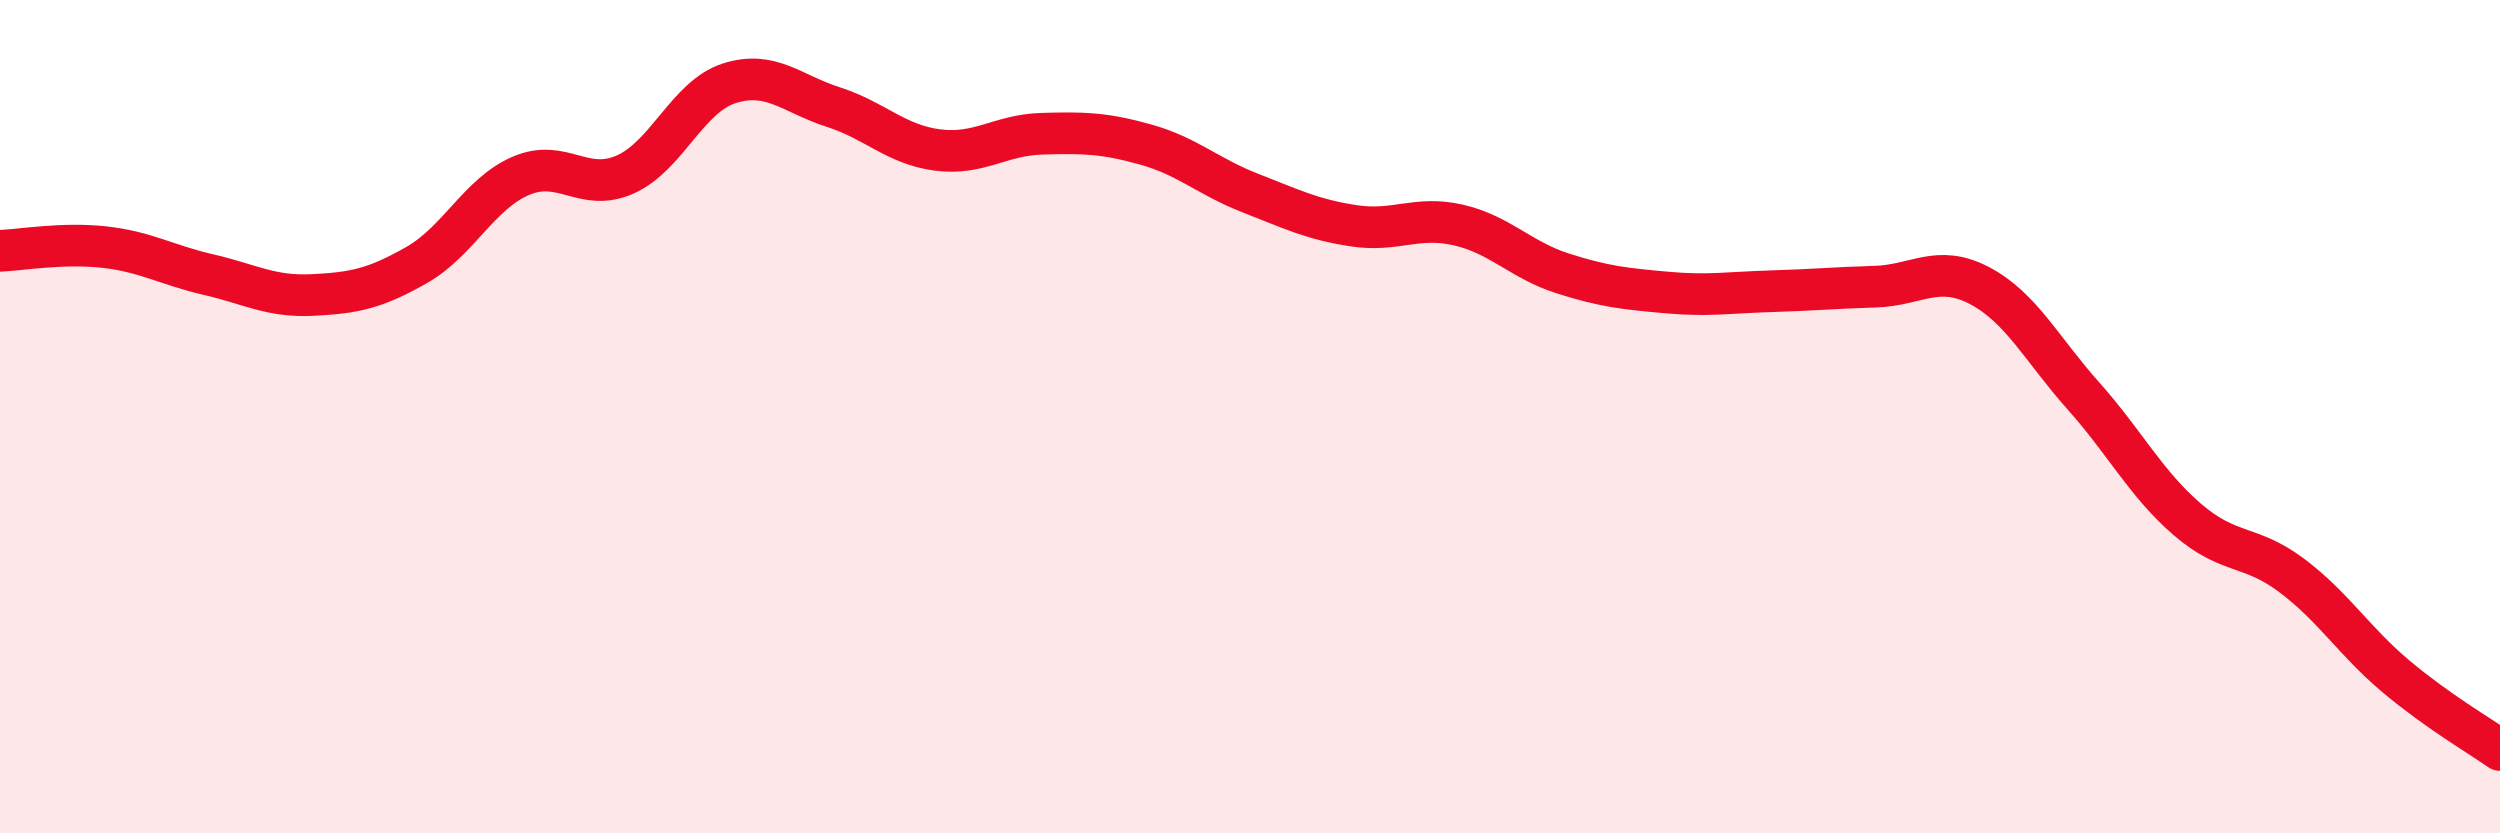
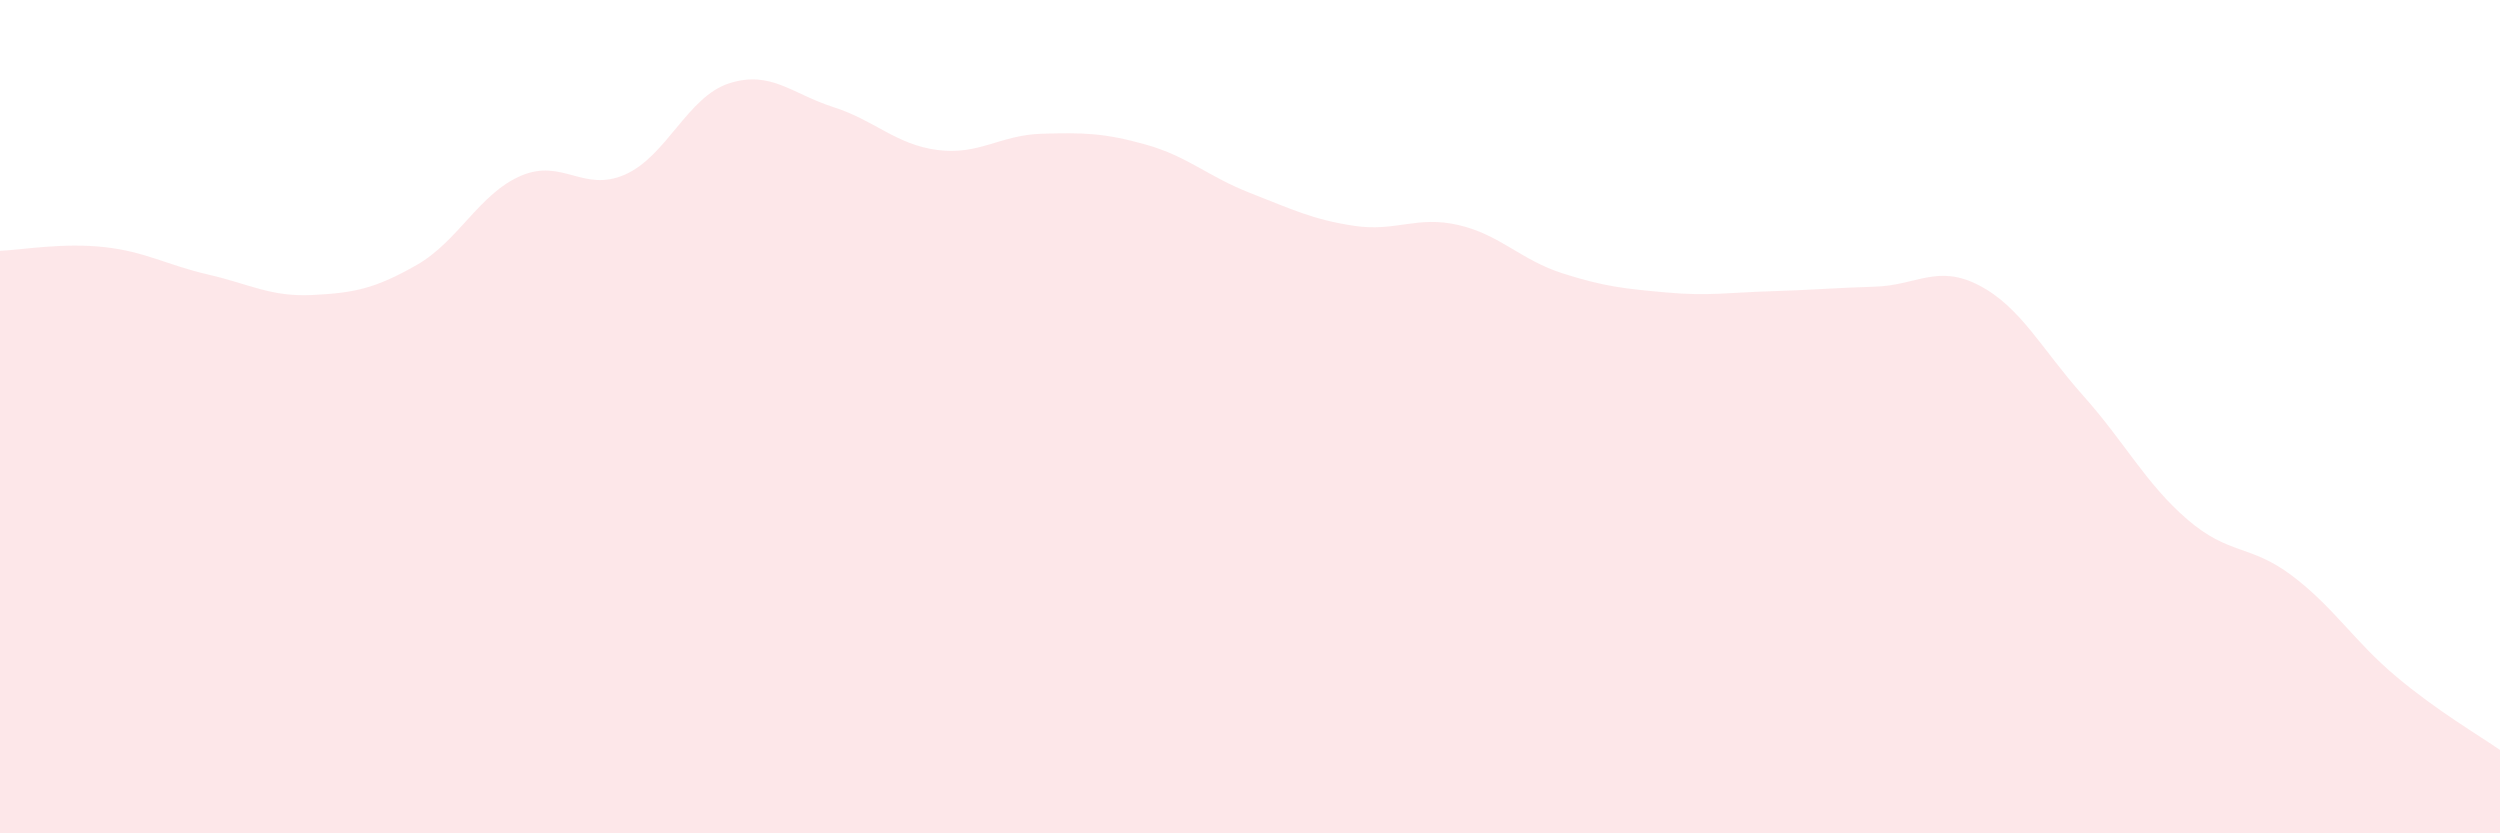
<svg xmlns="http://www.w3.org/2000/svg" width="60" height="20" viewBox="0 0 60 20">
  <path d="M 0,6.02 C 0.5,6 1.5,5.82 2.5,5.93 C 3.5,6.04 4,6.36 5,6.59 C 6,6.82 6.5,7.13 7.5,7.08 C 8.5,7.03 9,6.93 10,6.36 C 11,5.79 11.5,4.65 12.5,4.22 C 13.5,3.79 14,4.63 15,4.19 C 16,3.75 16.5,2.32 17.5,2 C 18.5,1.68 19,2.25 20,2.57 C 21,2.89 21.5,3.47 22.5,3.6 C 23.5,3.73 24,3.24 25,3.21 C 26,3.18 26.5,3.19 27.5,3.47 C 28.5,3.75 29,4.24 30,4.63 C 31,5.02 31.5,5.27 32.5,5.42 C 33.5,5.57 34,5.17 35,5.4 C 36,5.63 36.5,6.24 37.5,6.56 C 38.5,6.88 39,6.93 40,7.02 C 41,7.11 41.5,7.02 42.5,6.99 C 43.5,6.96 44,6.91 45,6.88 C 46,6.85 46.5,6.33 47.5,6.85 C 48.5,7.37 49,8.38 50,9.5 C 51,10.62 51.5,11.61 52.5,12.47 C 53.5,13.33 54,13.06 55,13.81 C 56,14.56 56.5,15.39 57.5,16.23 C 58.5,17.07 59.5,17.65 60,18L60 20L0 20Z" fill="#EB0A25" opacity="0.1" stroke-linecap="round" stroke-linejoin="round" />
-   <path d="M 0,6.02 C 0.5,6 1.5,5.82 2.5,5.93 C 3.5,6.04 4,6.36 5,6.59 C 6,6.82 6.5,7.13 7.5,7.08 C 8.5,7.03 9,6.93 10,6.36 C 11,5.79 11.5,4.65 12.5,4.22 C 13.5,3.79 14,4.63 15,4.19 C 16,3.75 16.5,2.32 17.5,2 C 18.5,1.68 19,2.25 20,2.57 C 21,2.89 21.5,3.47 22.5,3.6 C 23.5,3.73 24,3.24 25,3.21 C 26,3.18 26.5,3.19 27.5,3.47 C 28.5,3.75 29,4.24 30,4.63 C 31,5.02 31.5,5.27 32.5,5.42 C 33.5,5.57 34,5.17 35,5.4 C 36,5.63 36.5,6.24 37.5,6.56 C 38.5,6.88 39,6.93 40,7.02 C 41,7.11 41.5,7.02 42.5,6.99 C 43.5,6.96 44,6.91 45,6.88 C 46,6.85 46.5,6.33 47.5,6.85 C 48.5,7.37 49,8.38 50,9.5 C 51,10.62 51.5,11.61 52.5,12.47 C 53.5,13.33 54,13.06 55,13.81 C 56,14.56 56.5,15.39 57.5,16.23 C 58.5,17.07 59.5,17.65 60,18" stroke="#EB0A25" stroke-width="1" fill="none" stroke-linecap="round" stroke-linejoin="round" />
</svg>